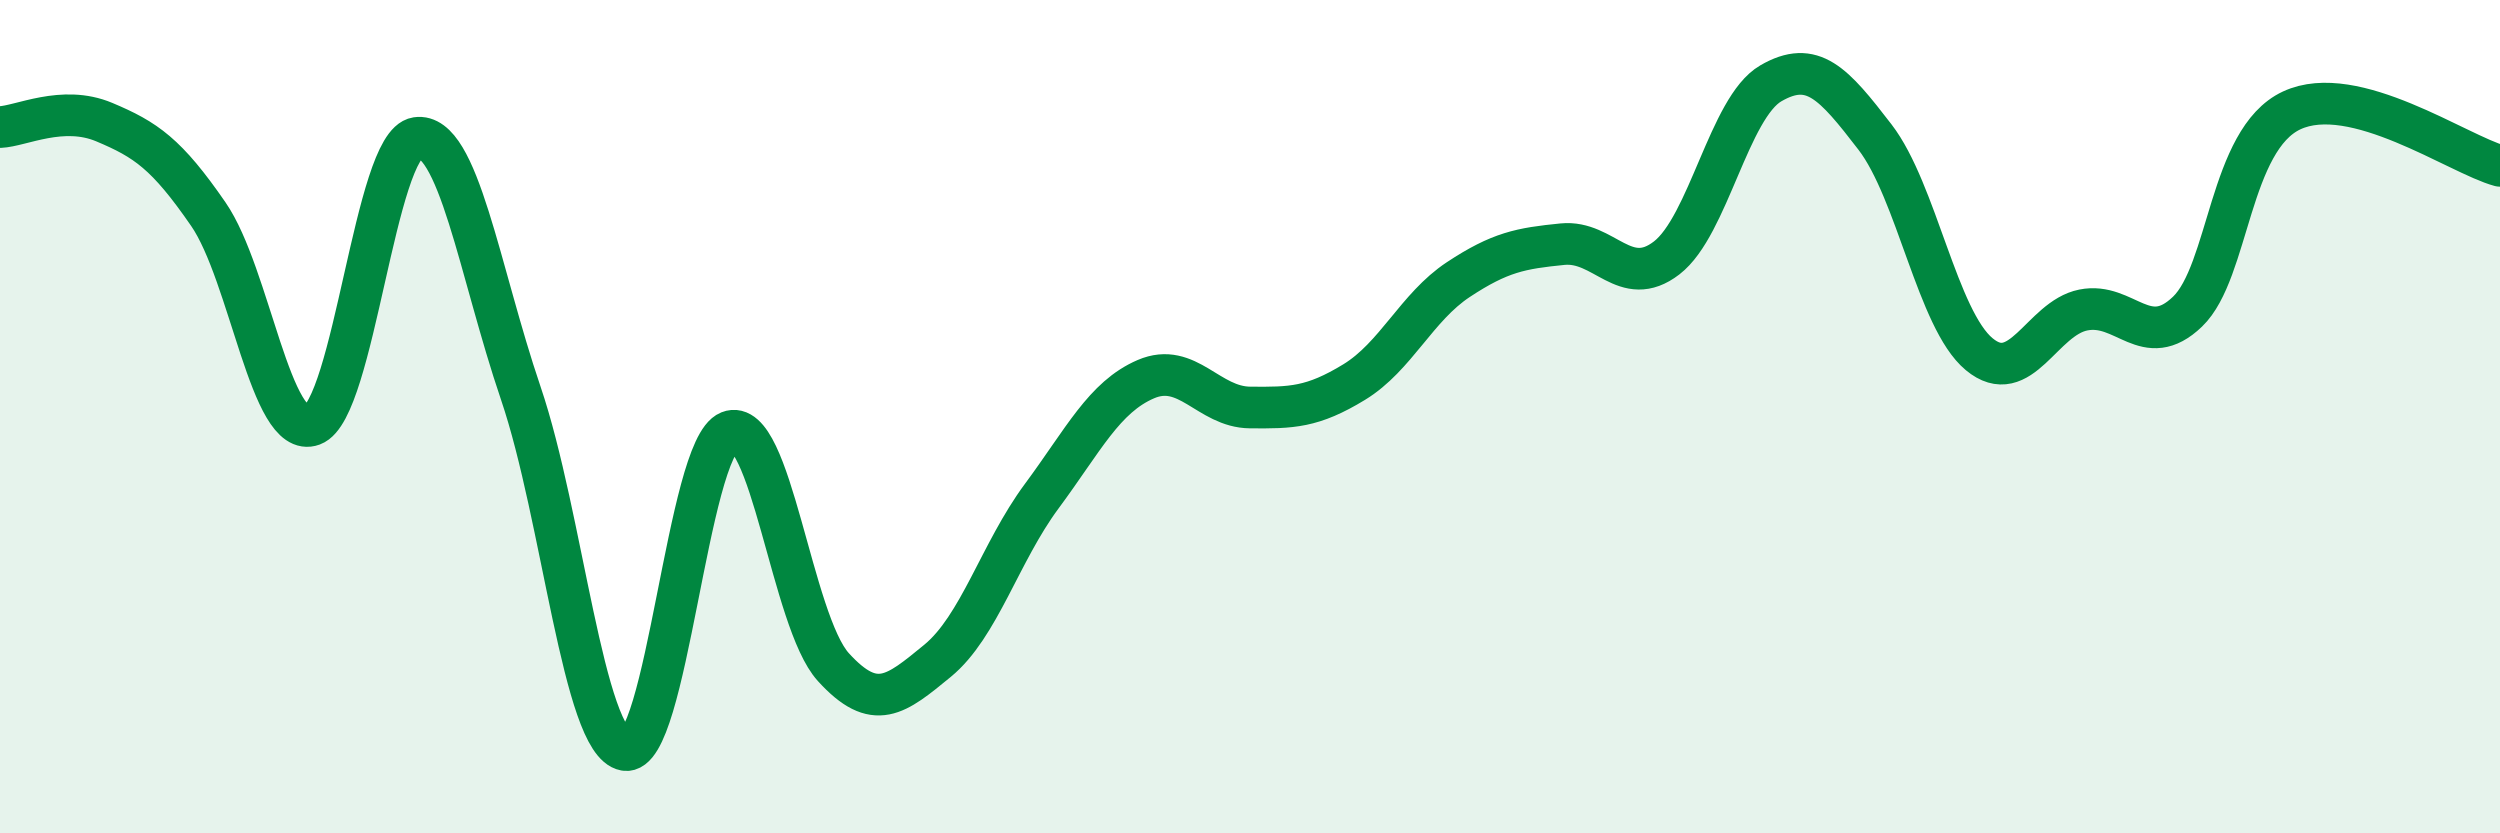
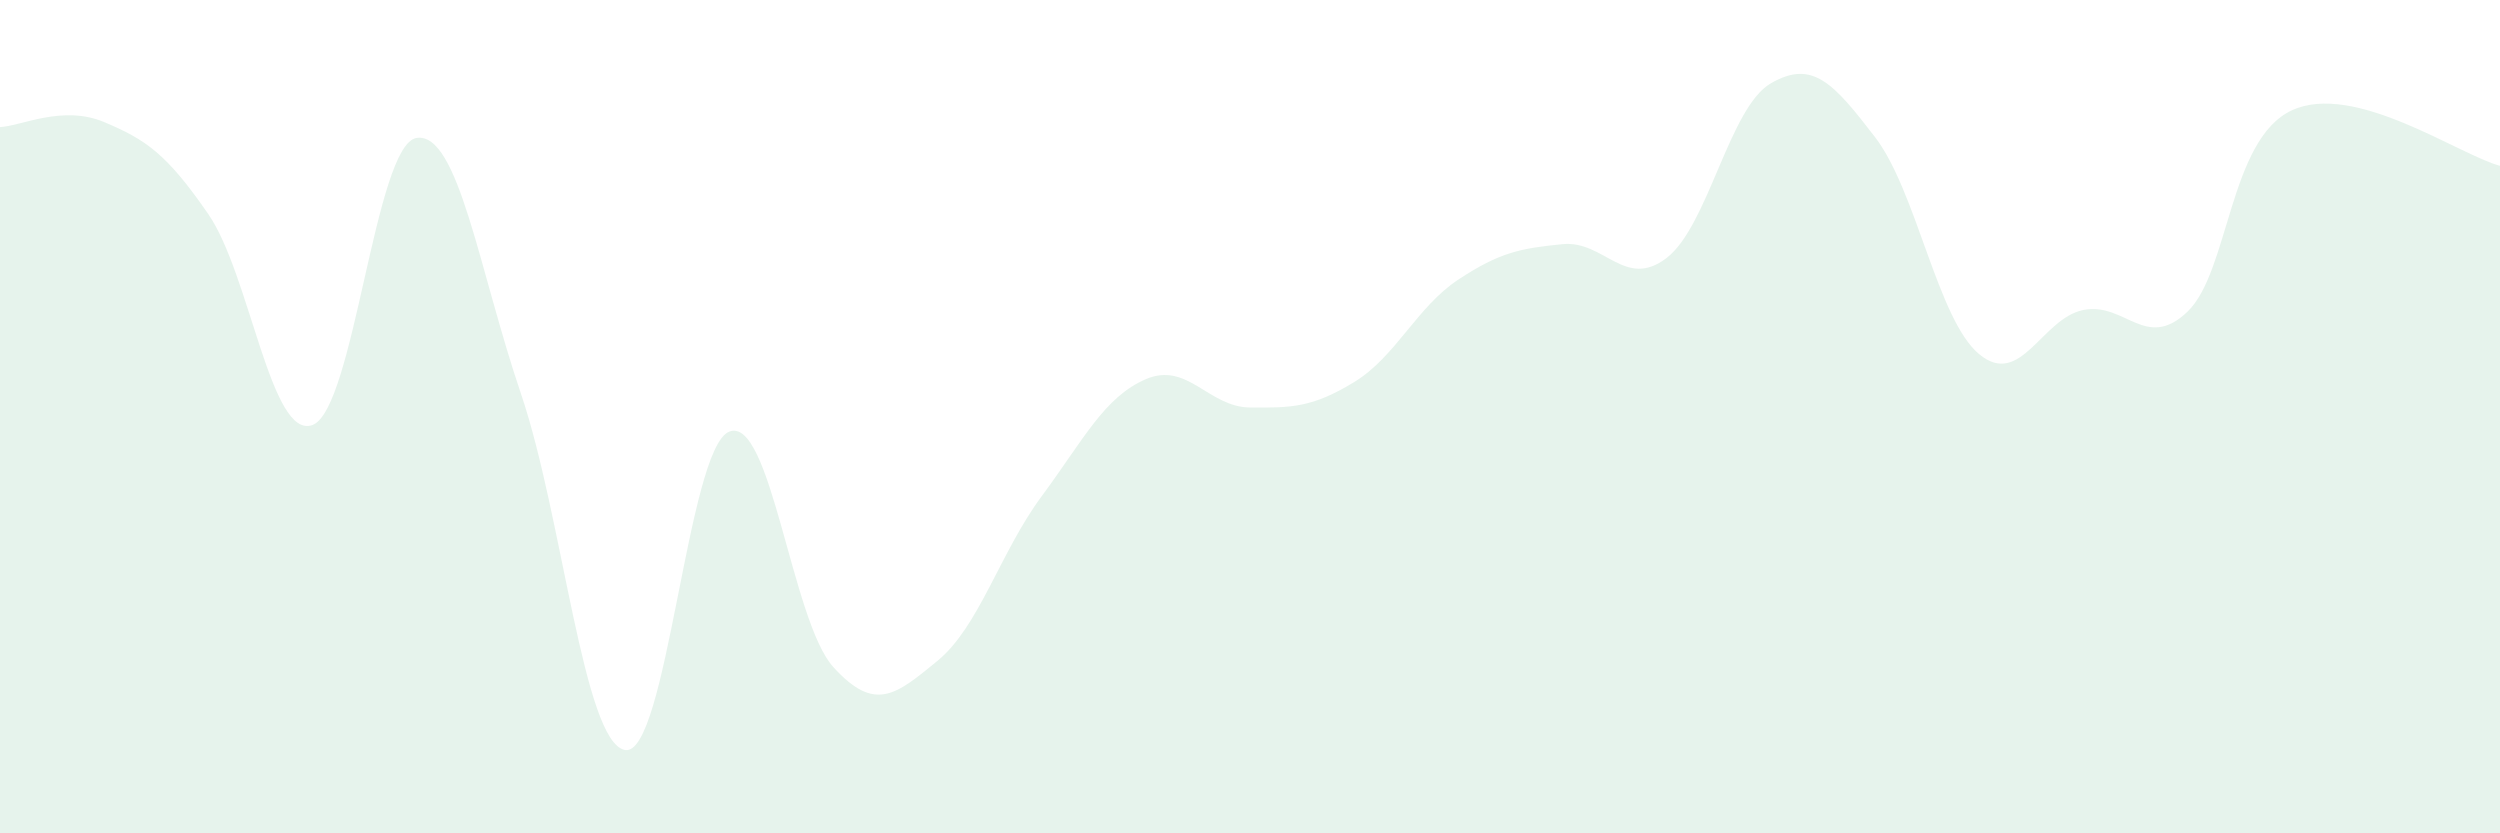
<svg xmlns="http://www.w3.org/2000/svg" width="60" height="20" viewBox="0 0 60 20">
  <path d="M 0,3.05 C 0.5,3.03 1.5,2.51 2.5,2.93 C 3.5,3.35 4,3.69 5,5.14 C 6,6.59 6.5,10.57 7.5,10.2 C 8.5,9.83 9,3.46 10,3.31 C 11,3.16 11.5,6.5 12.5,9.44 C 13.5,12.38 14,17.82 15,18 C 16,18.18 16.5,10.76 17.5,10.36 C 18.5,9.96 19,14.91 20,16.01 C 21,17.11 21.5,16.68 22.5,15.86 C 23.5,15.04 24,13.26 25,11.91 C 26,10.56 26.5,9.53 27.5,9.1 C 28.5,8.67 29,9.77 30,9.78 C 31,9.79 31.5,9.78 32.5,9.17 C 33.5,8.56 34,7.37 35,6.71 C 36,6.05 36.5,5.96 37.5,5.86 C 38.5,5.76 39,6.96 40,6.19 C 41,5.42 41.5,2.58 42.5,2 C 43.5,1.42 44,1.99 45,3.29 C 46,4.59 46.5,7.67 47.5,8.5 C 48.5,9.33 49,7.64 50,7.44 C 51,7.24 51.5,8.44 52.5,7.48 C 53.5,6.52 53.5,3.35 55,2.65 C 56.5,1.95 59,3.71 60,3.98L60 20L0 20Z" fill="#008740" opacity="0.1" stroke-linecap="round" stroke-linejoin="round" />
-   <path d="M 0,3.05 C 0.5,3.03 1.5,2.51 2.5,2.93 C 3.5,3.35 4,3.69 5,5.14 C 6,6.59 6.5,10.57 7.5,10.2 C 8.5,9.83 9,3.46 10,3.31 C 11,3.16 11.5,6.5 12.5,9.44 C 13.5,12.38 14,17.82 15,18 C 16,18.18 16.5,10.76 17.5,10.36 C 18.5,9.96 19,14.91 20,16.01 C 21,17.11 21.5,16.68 22.5,15.86 C 23.5,15.04 24,13.26 25,11.91 C 26,10.56 26.5,9.53 27.5,9.1 C 28.5,8.67 29,9.77 30,9.78 C 31,9.79 31.5,9.78 32.5,9.17 C 33.5,8.56 34,7.37 35,6.71 C 36,6.05 36.5,5.96 37.5,5.86 C 38.5,5.76 39,6.96 40,6.19 C 41,5.42 41.5,2.58 42.5,2 C 43.5,1.42 44,1.99 45,3.29 C 46,4.59 46.5,7.67 47.5,8.5 C 48.5,9.33 49,7.64 50,7.44 C 51,7.24 51.5,8.44 52.5,7.48 C 53.5,6.52 53.5,3.35 55,2.65 C 56.5,1.95 59,3.71 60,3.98" stroke="#008740" stroke-width="1" fill="none" stroke-linecap="round" stroke-linejoin="round" />
</svg>